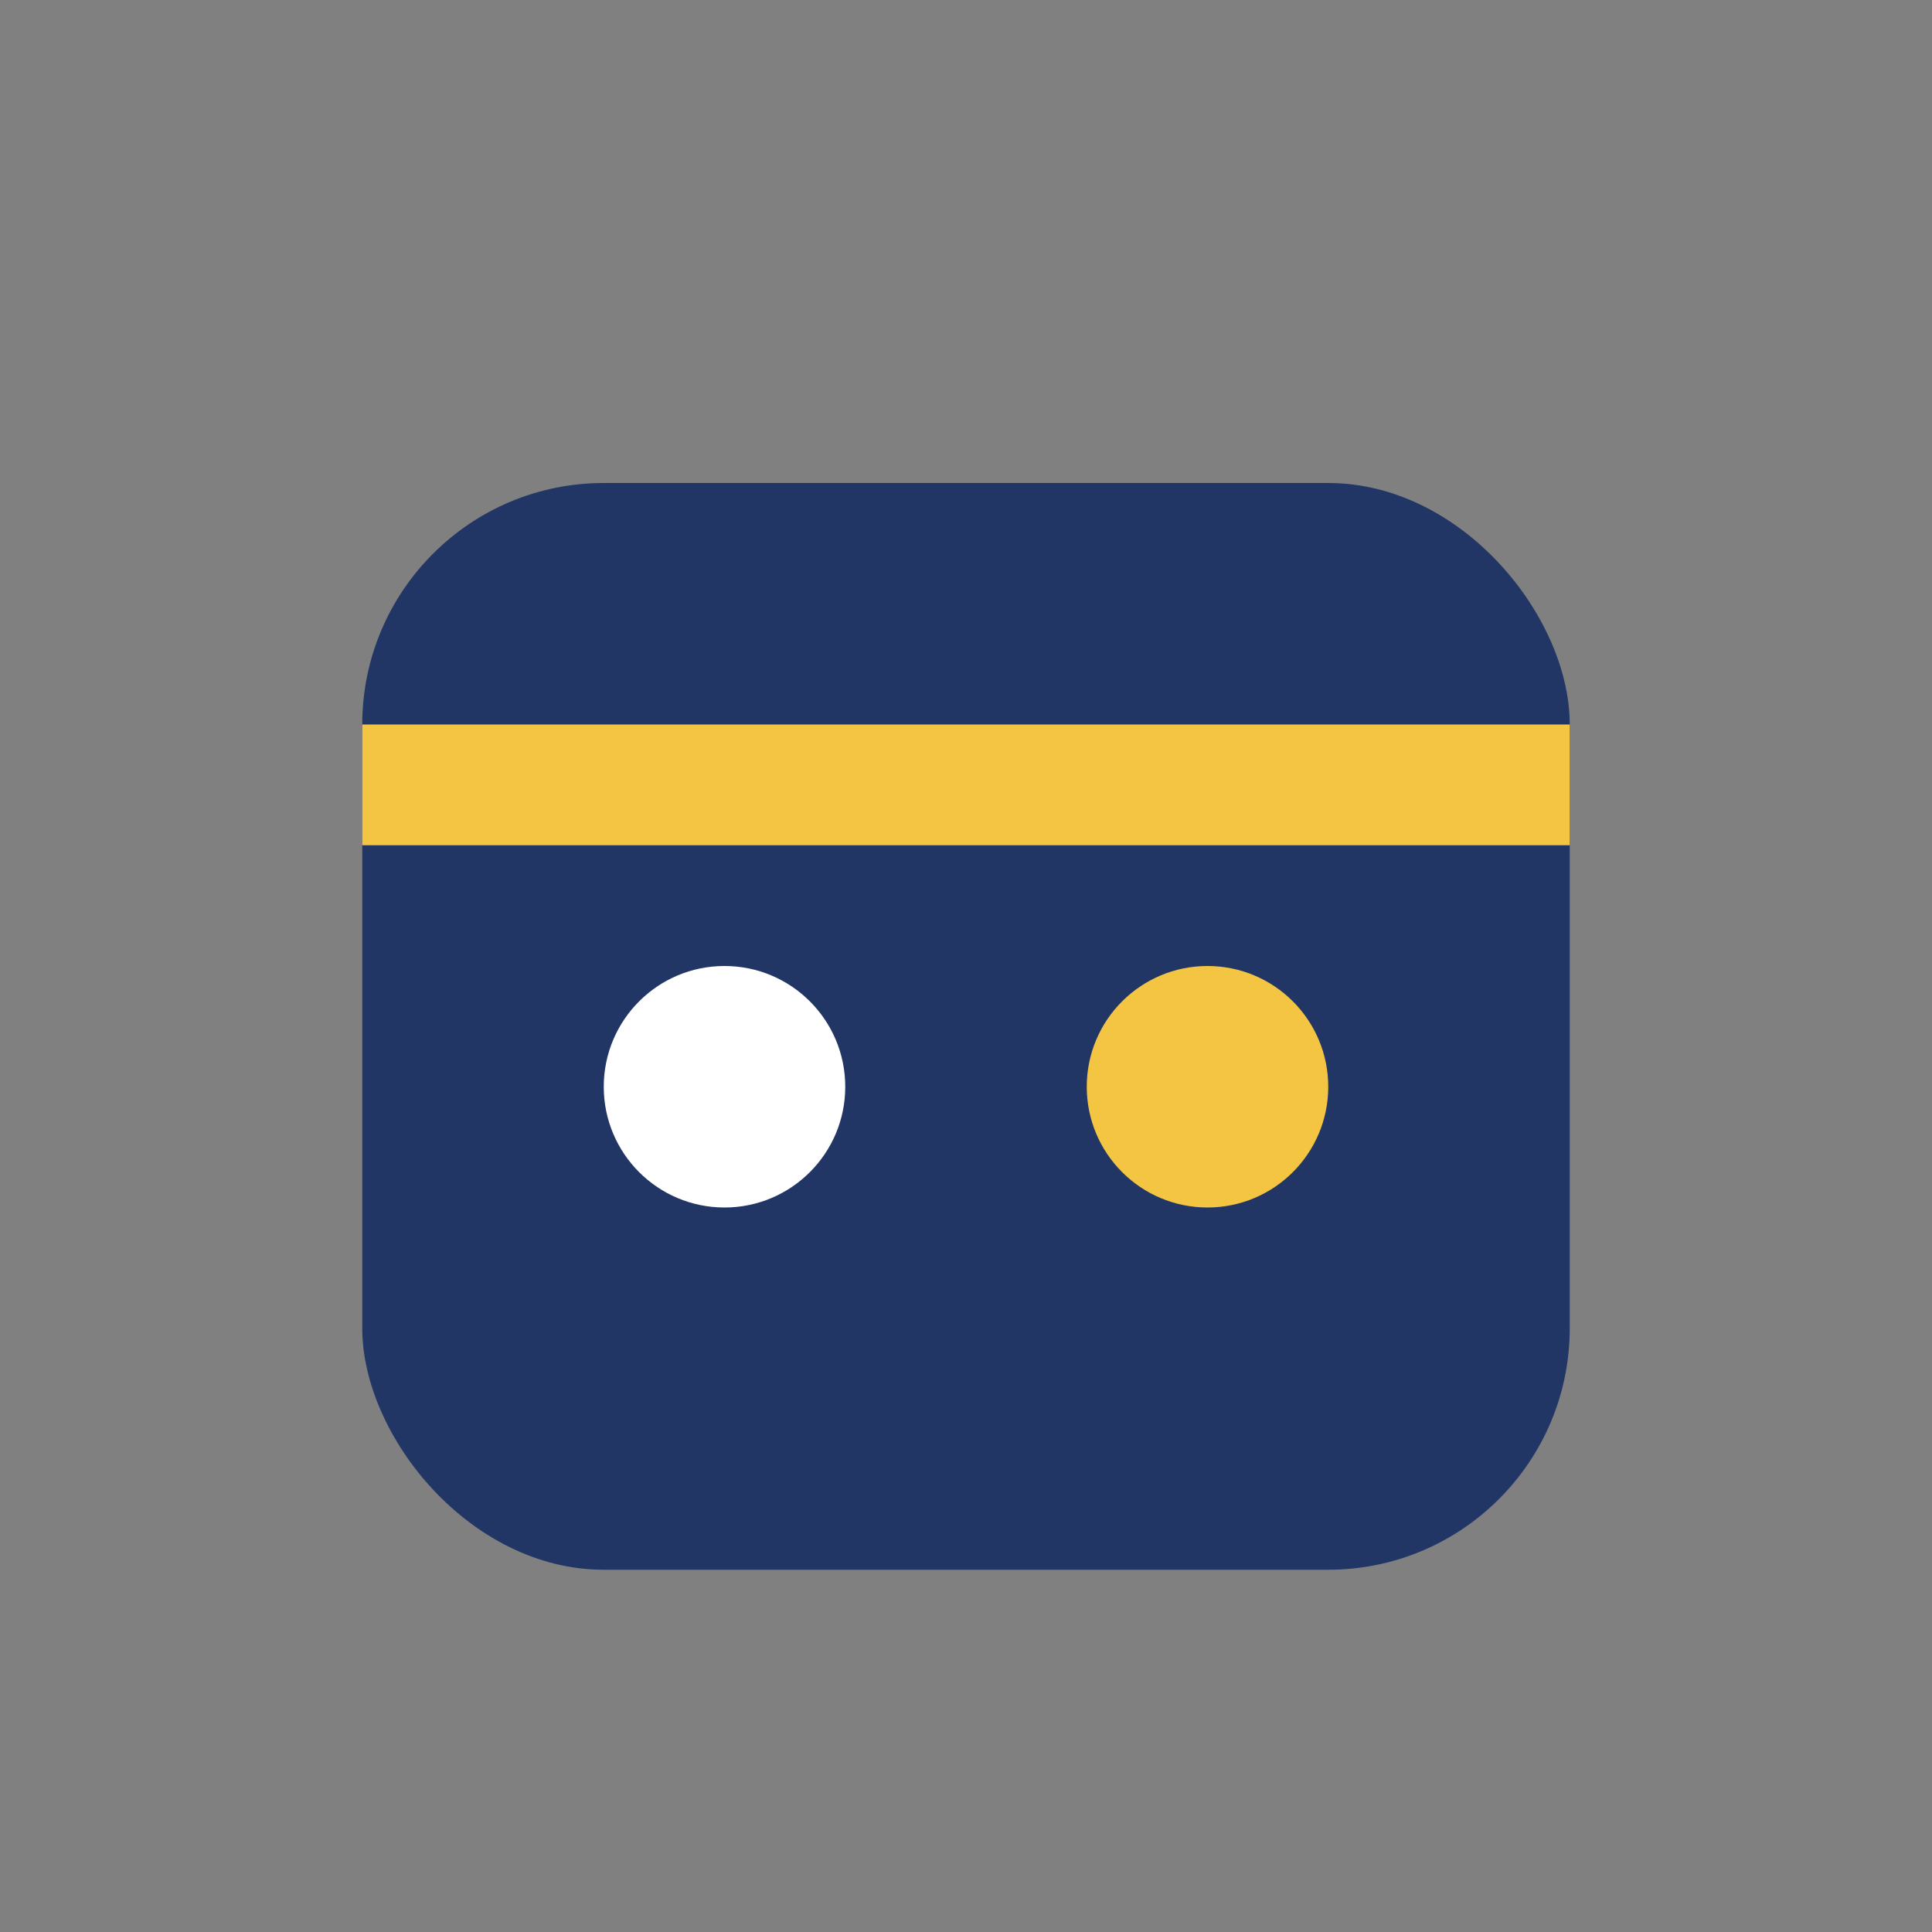
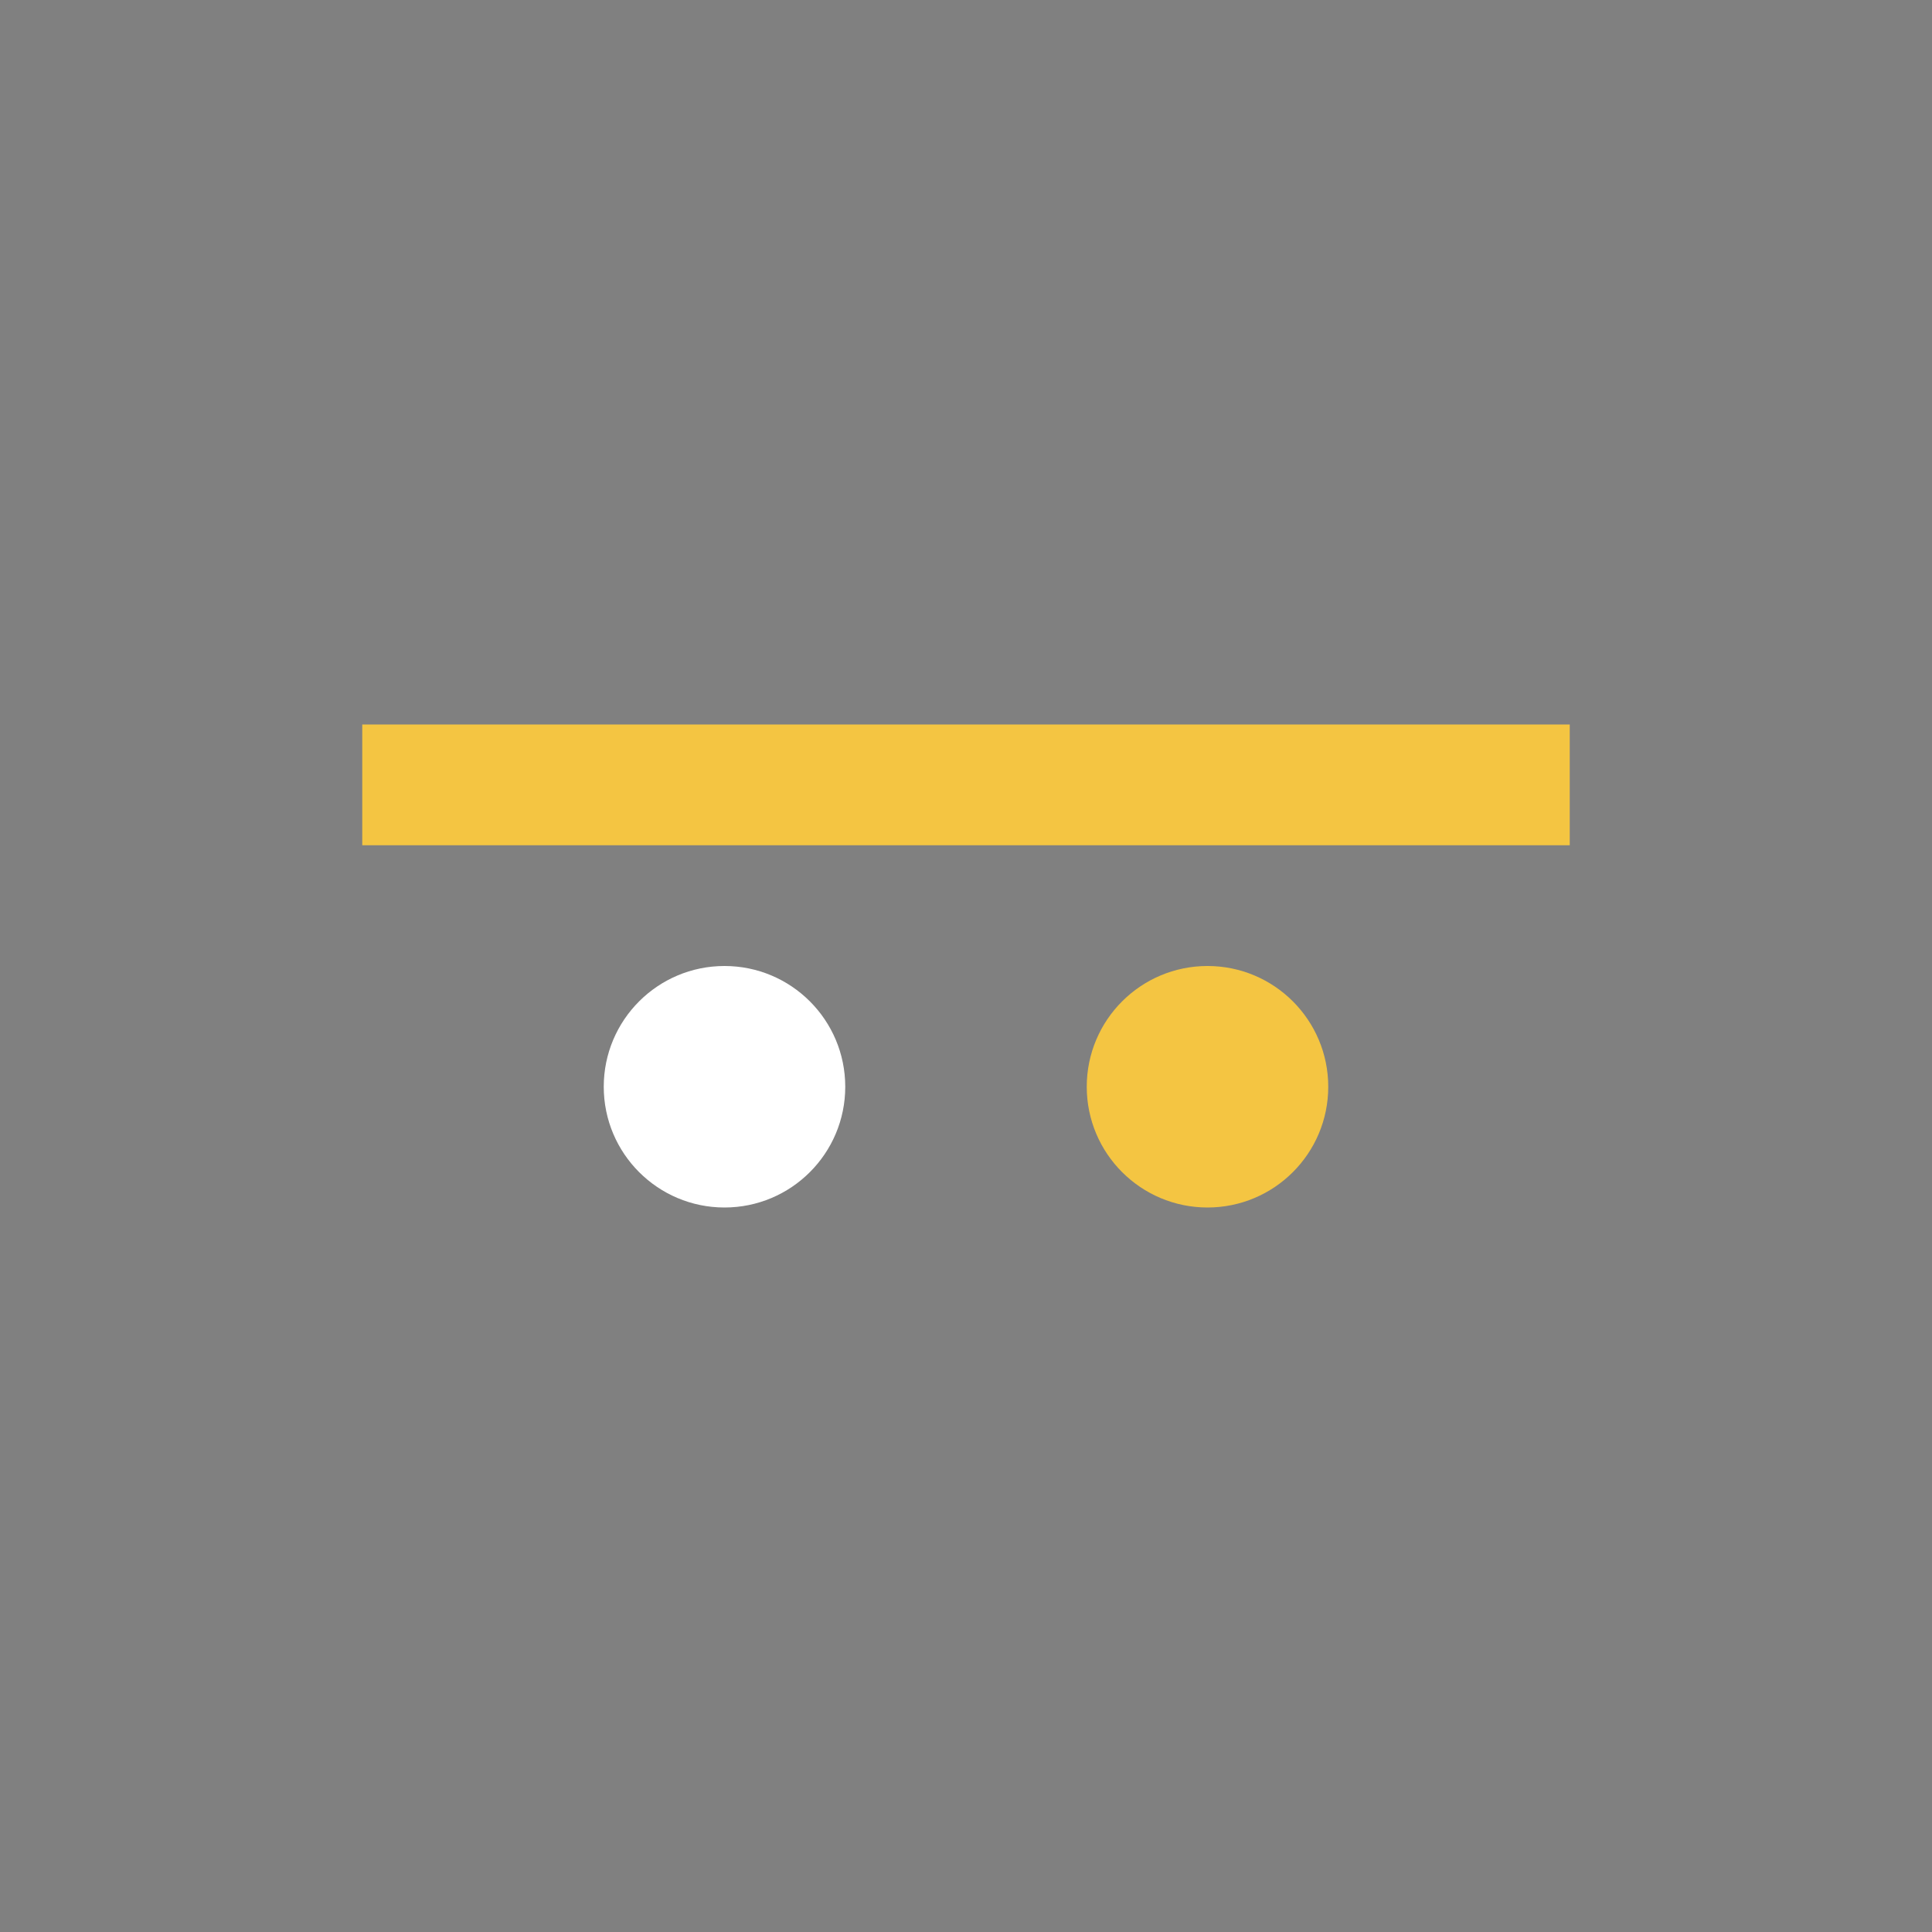
<svg xmlns="http://www.w3.org/2000/svg" width="32" height="32" viewBox="0 0 32 32">
  <rect x="0" y="0" width="32" height="32" fill="#808080" stroke="none" />
-   <rect x="6" y="8" width="20" height="18" rx="4" fill="#223665" />
  <rect x="6" y="12" width="20" height="2" fill="#F4C542" />
  <circle cx="12" cy="18" r="2" fill="#fff" />
  <circle cx="20" cy="18" r="2" fill="#F4C542" />
</svg>